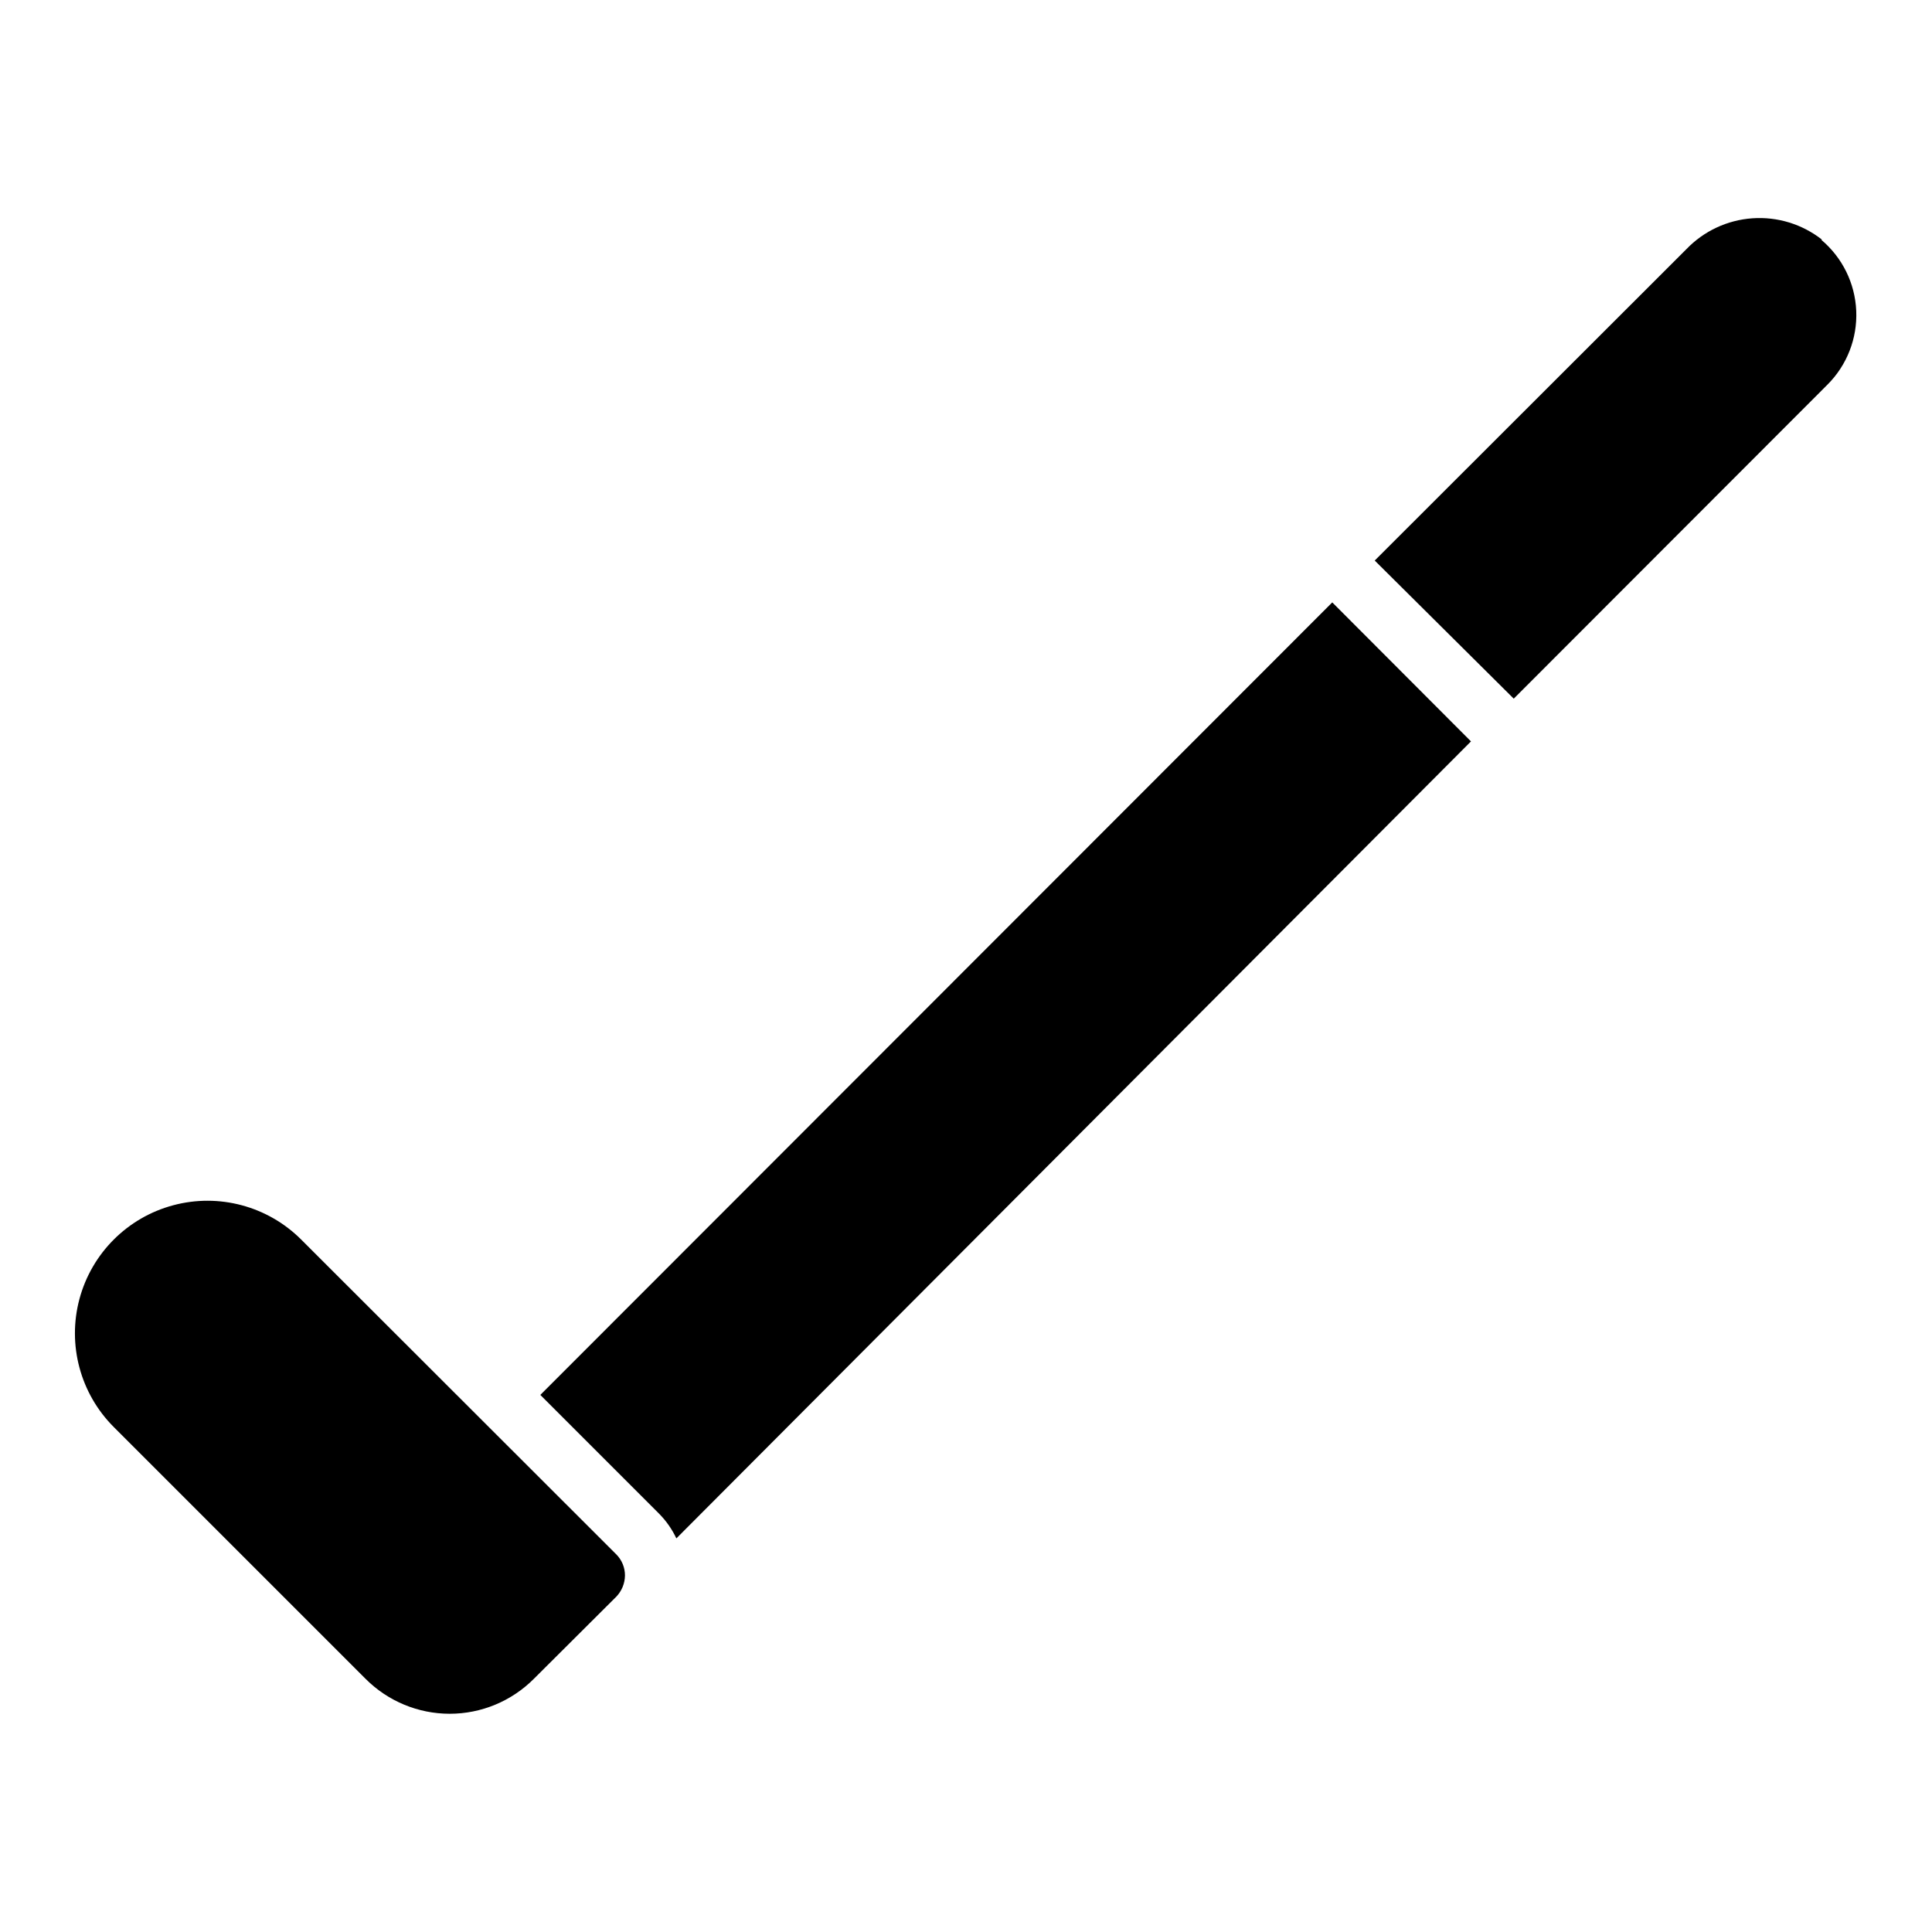
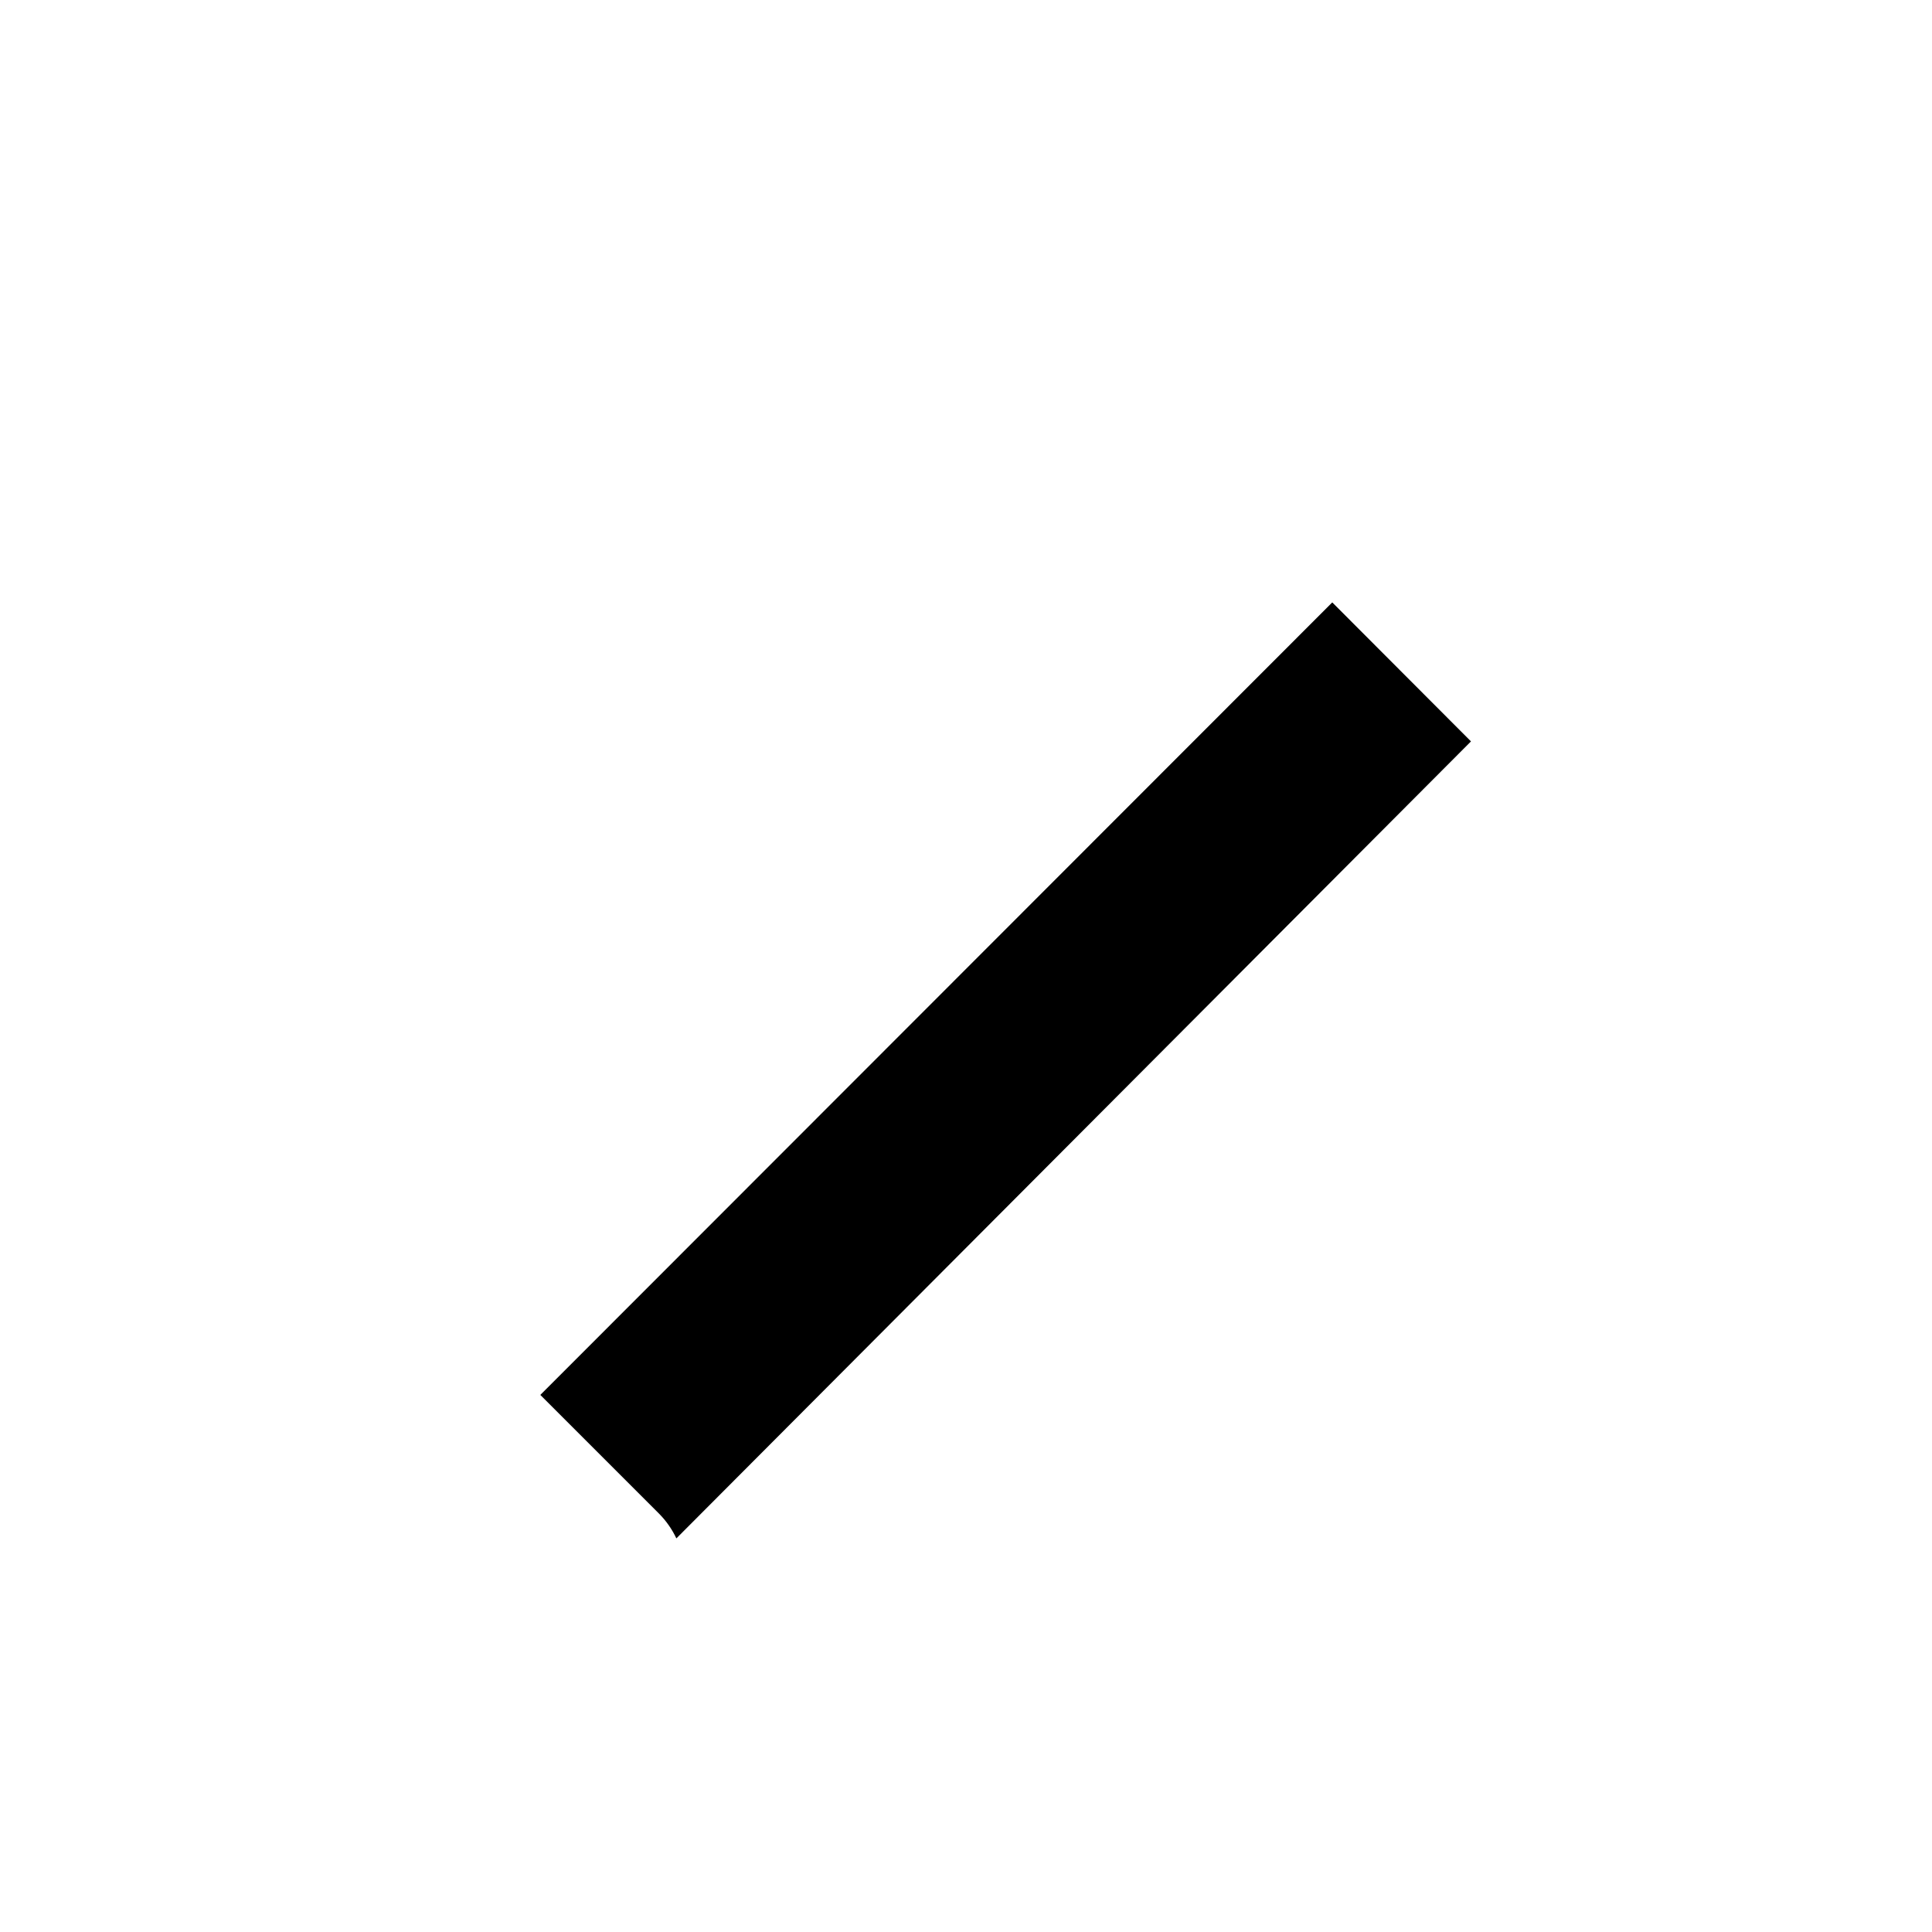
<svg xmlns="http://www.w3.org/2000/svg" fill="#000000" width="800px" height="800px" version="1.1" viewBox="144 144 512 512">
  <g>
-     <path d="m626.87 207.53c-5.238-4.121-11.824-6.148-18.473-5.68-6.652 0.465-12.891 3.387-17.504 8.199l-82.578 82.5 36.844 36.602 83.129-83.207c5.176-5.16 7.945-12.266 7.633-19.57-0.312-7.305-3.684-14.145-9.289-18.844z" />
    <path d="m287.19 513.67 31.488 31.488c1.883 1.902 3.426 4.113 4.566 6.531l210.58-211.21-36.762-36.84z" />
-     <path d="m223.82 472.5c-8.875-8.875-21.809-12.34-33.93-9.09-12.121 3.246-21.586 12.715-24.836 24.836-3.246 12.121 0.219 25.055 9.09 33.926l66.758 66.754c5.906 5.914 13.918 9.238 22.277 9.238 8.355 0 16.371-3.324 22.277-9.238l21.883-21.805c1.441-1.508 2.254-3.504 2.285-5.59 0.012-2.09-0.812-4.102-2.285-5.59z" />
  </g>
</svg>